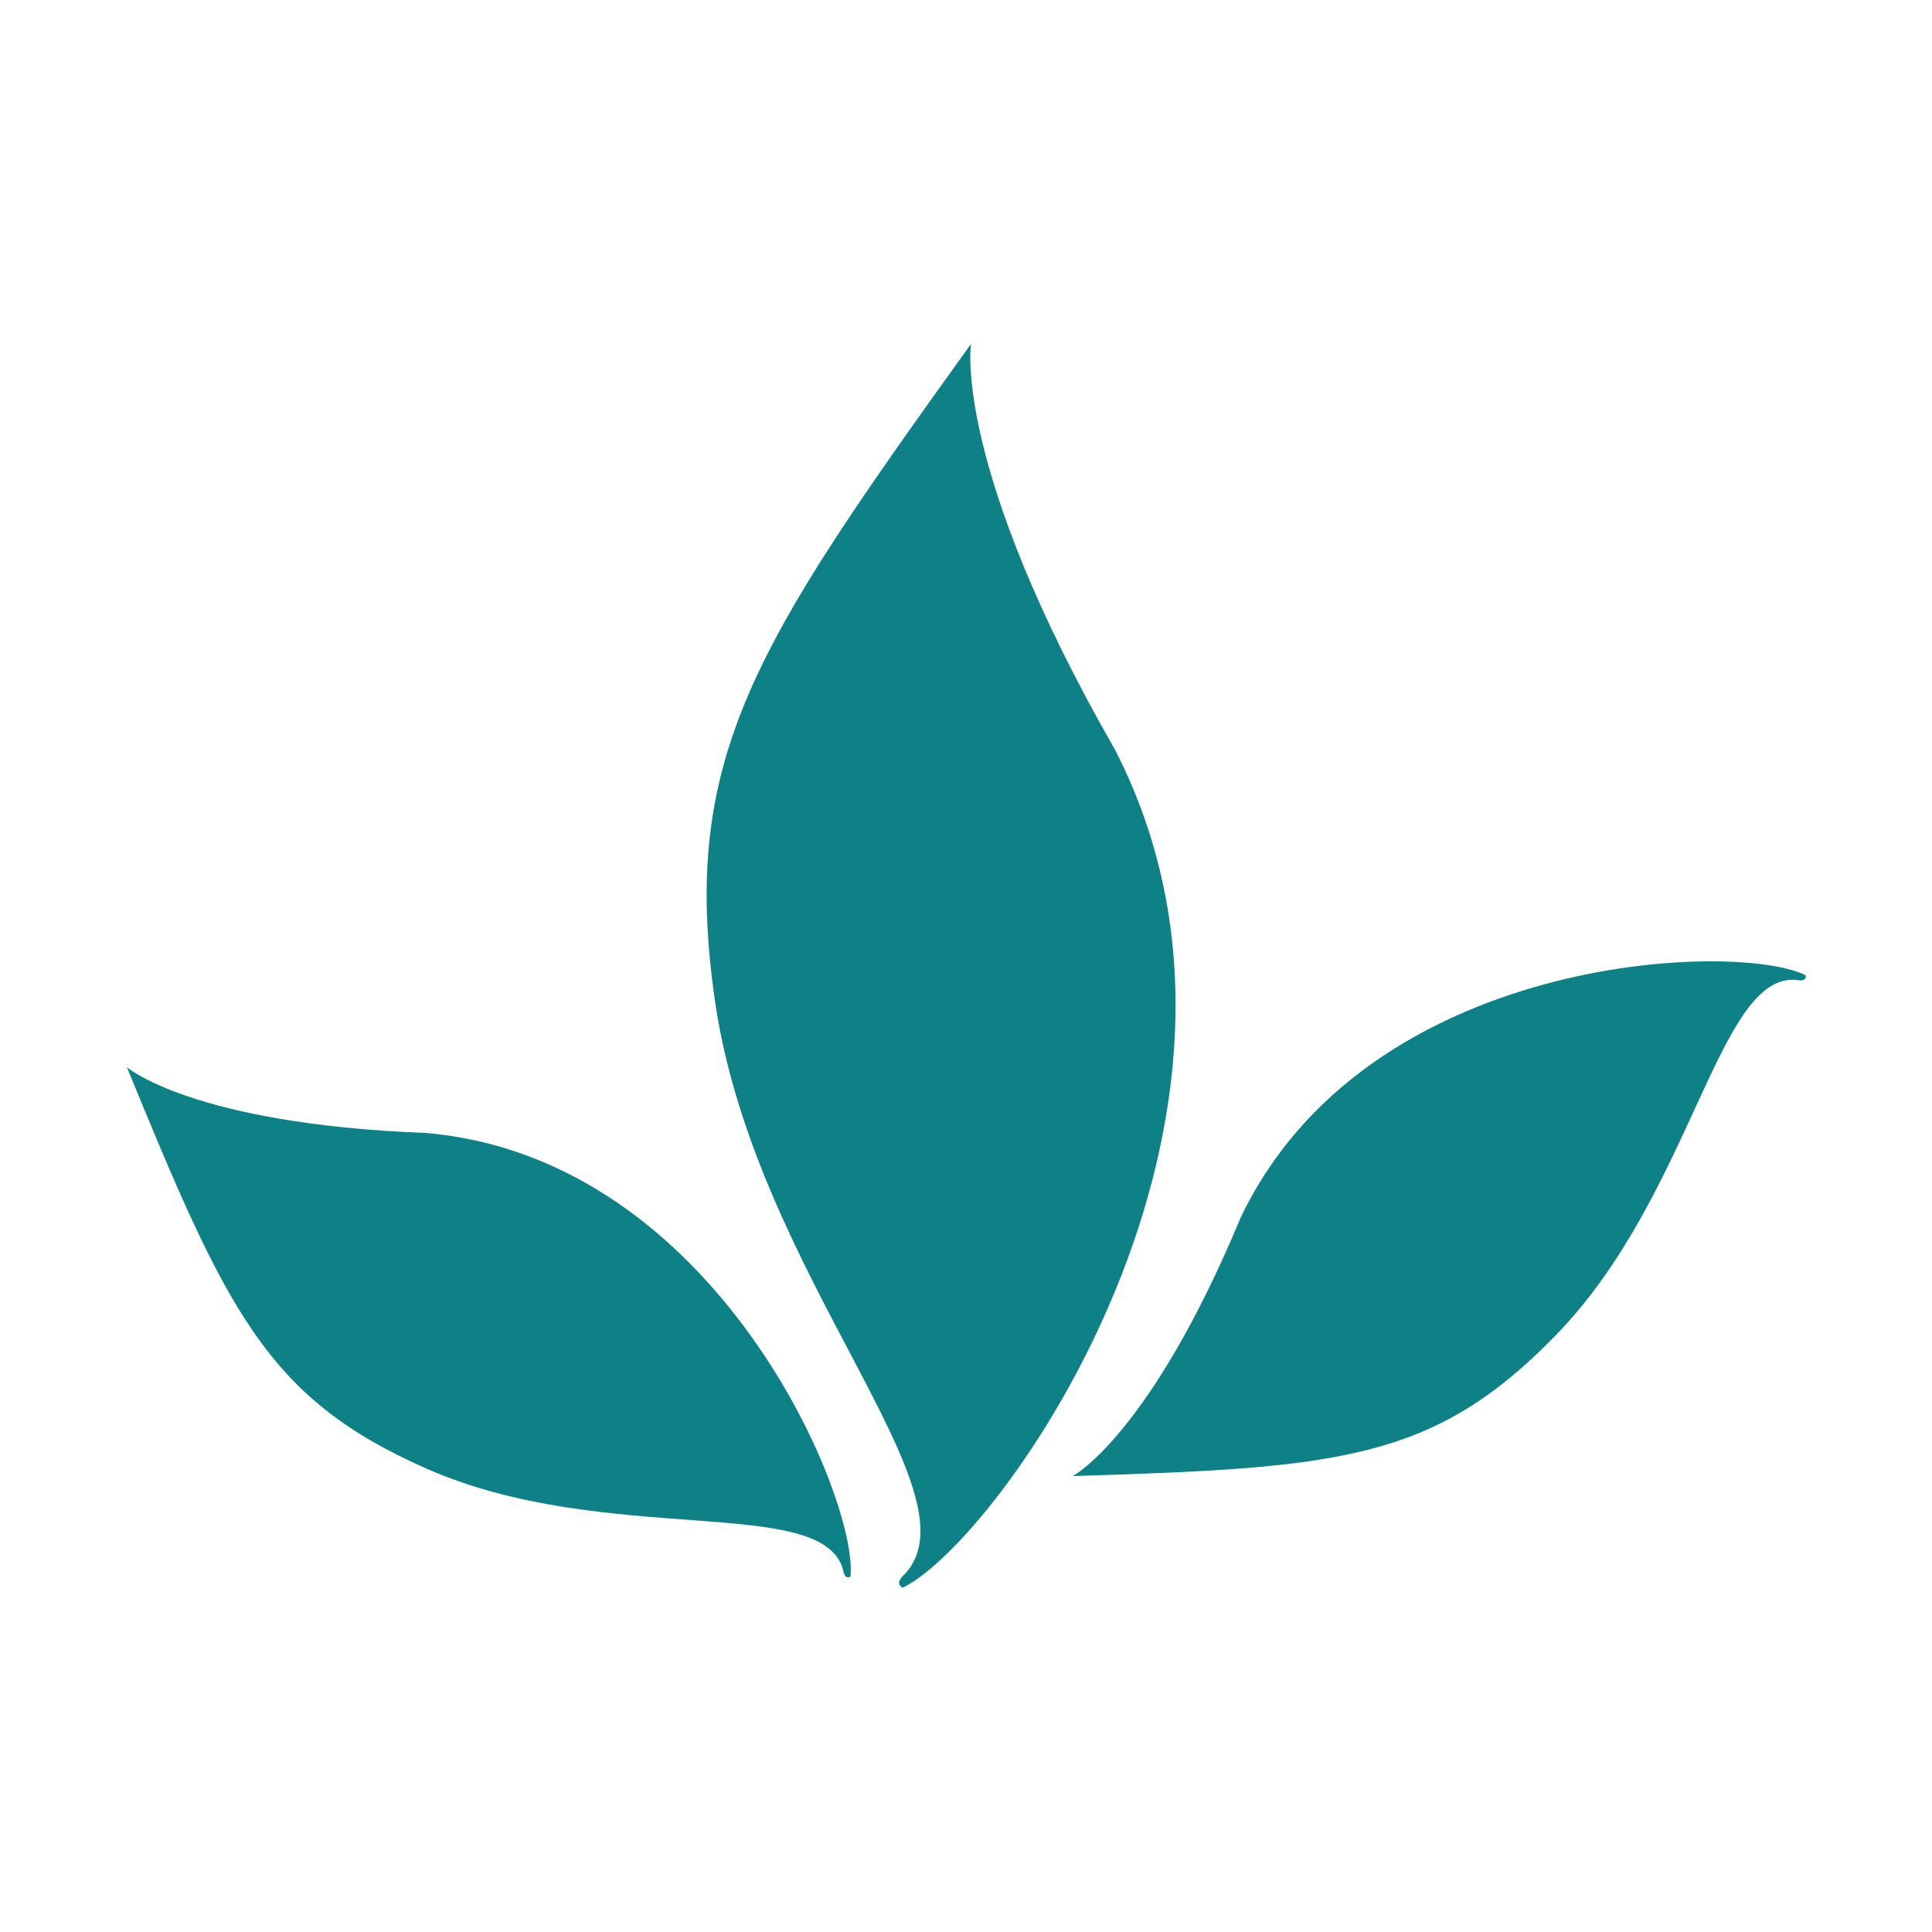
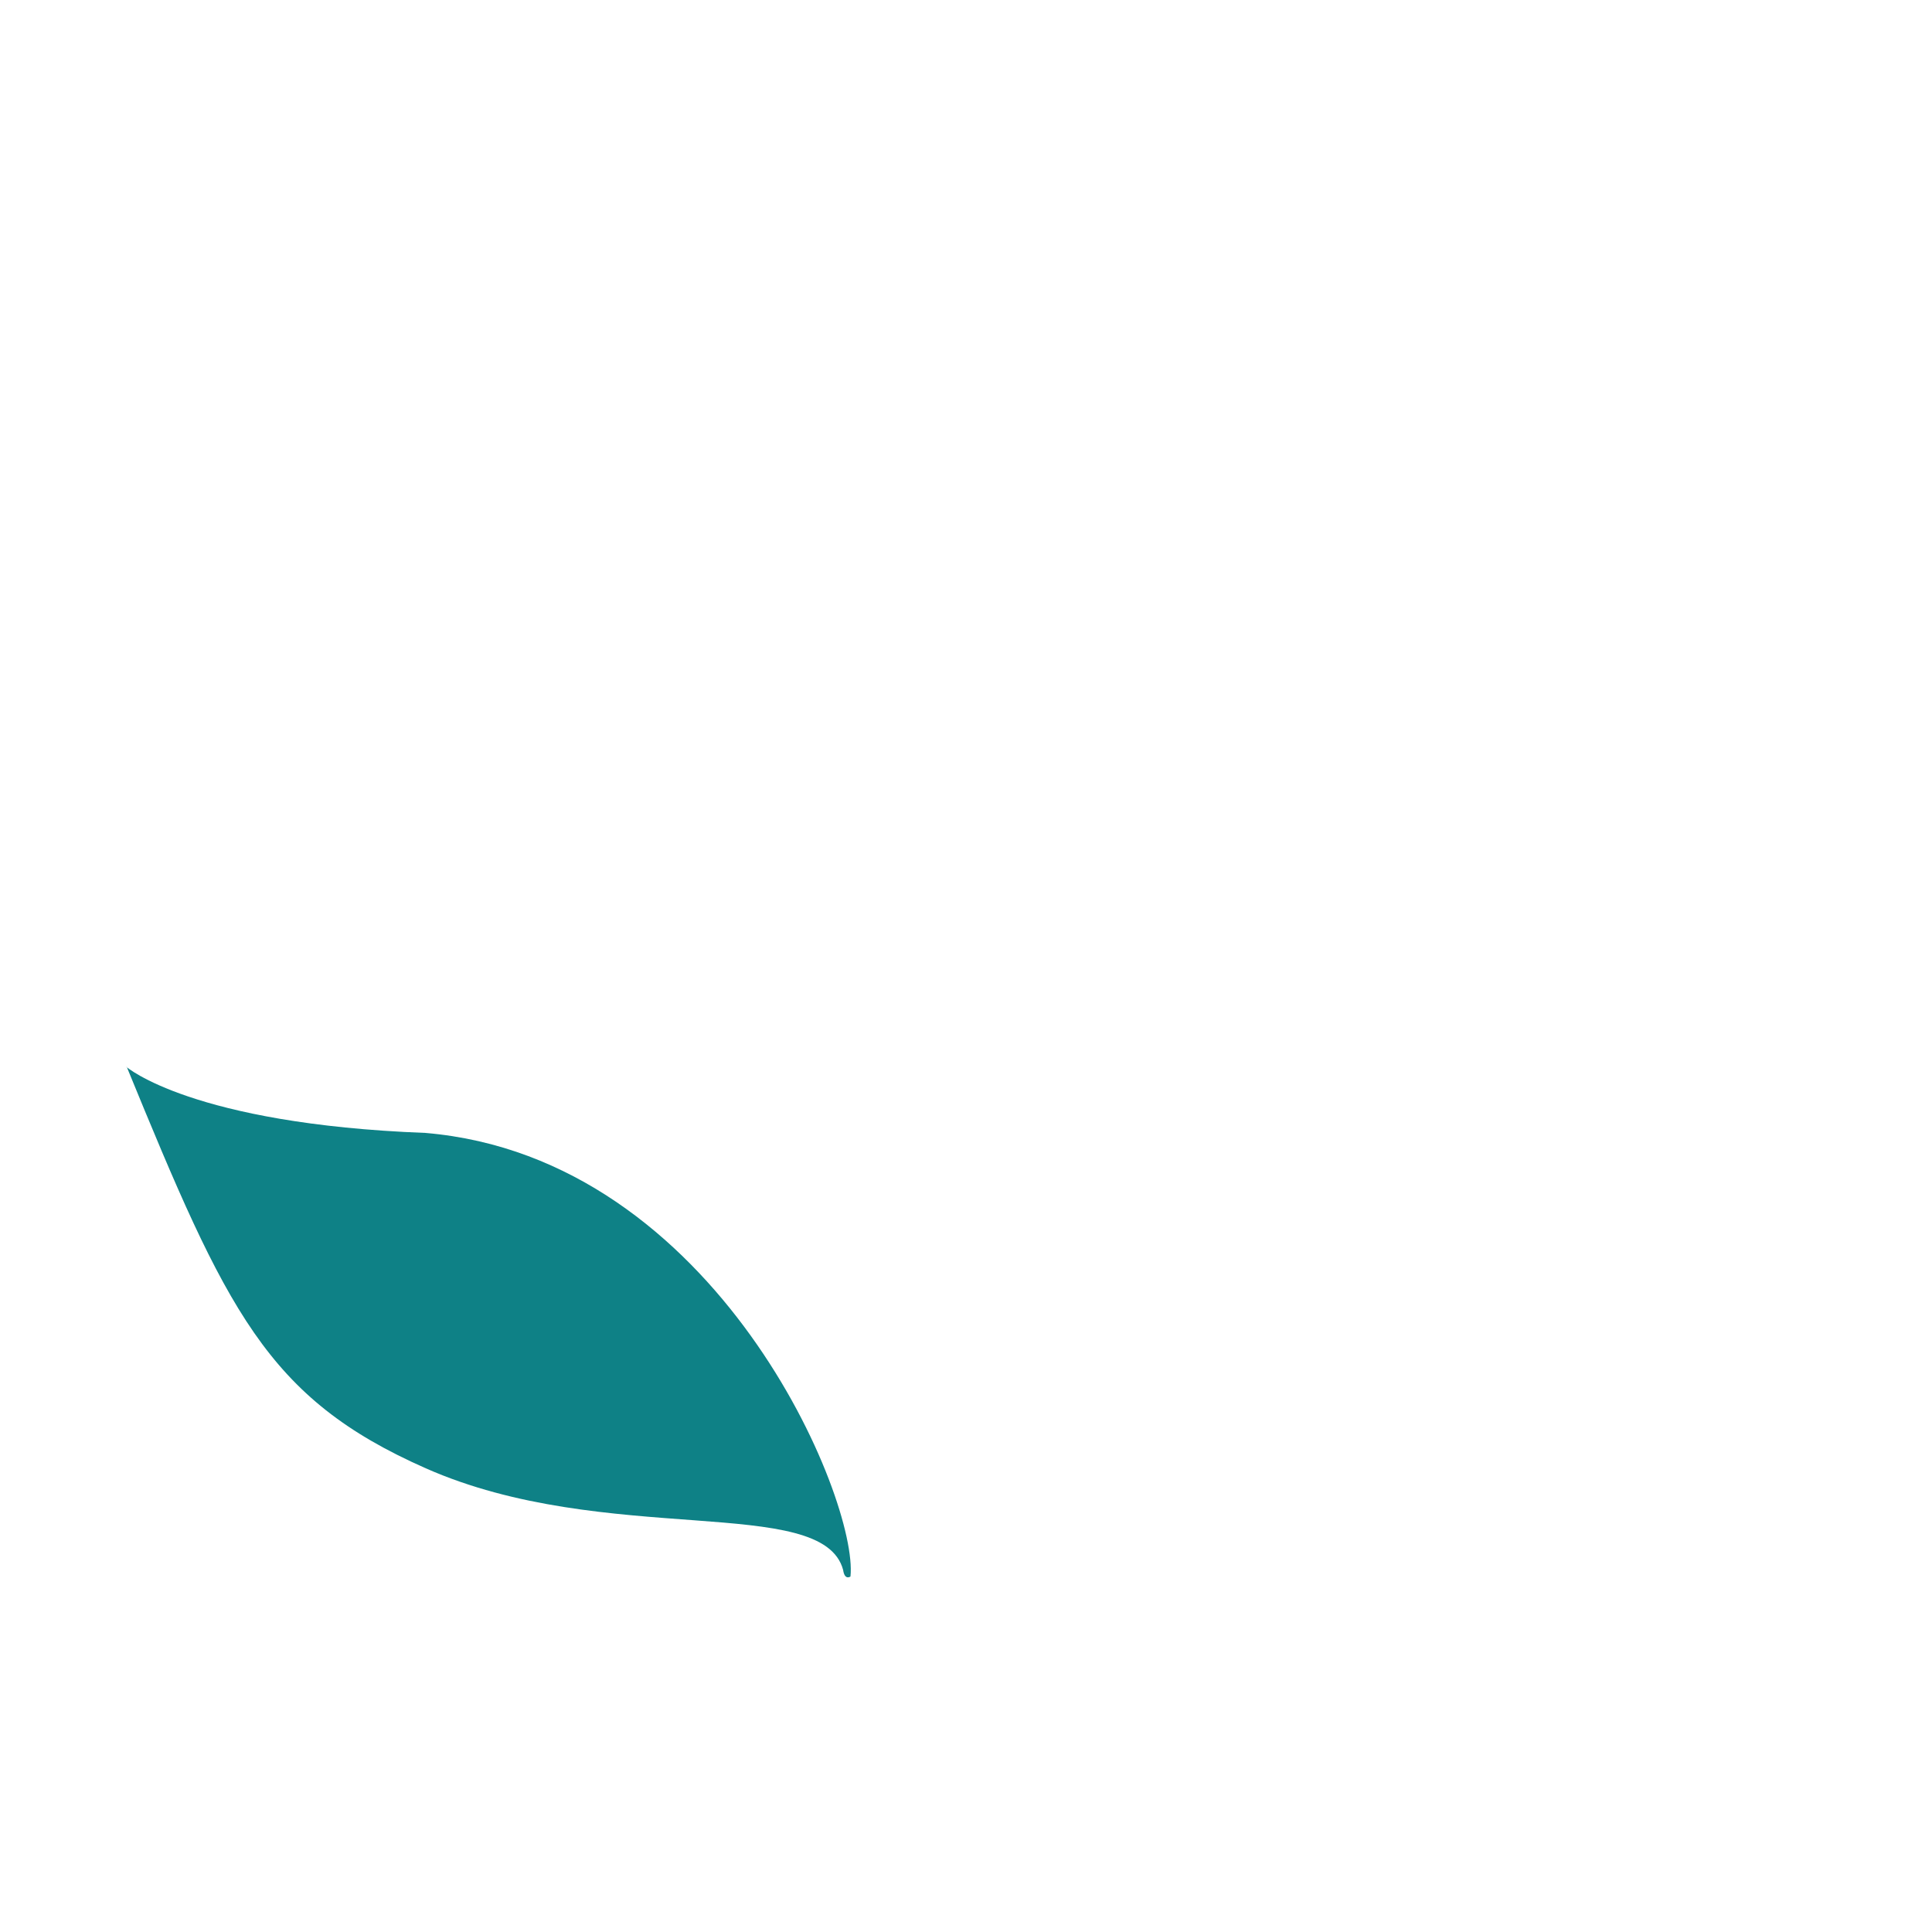
<svg xmlns="http://www.w3.org/2000/svg" version="1.1" id="Ebene_1" x="0px" y="0px" viewBox="0 0 50 50" style="enable-background:new 0 0 50 50;" xml:space="preserve">
  <style type="text/css">
	.st0{fill:#0E8186;}
</style>
  <g id="Gruppe_115">
    <g>
      <g>
        <g id="Gruppe_114">
          <g id="Gruppe_111">
            <path id="Pfad_146" class="st0" d="M3.27,27.61c0,0,1.7,1.48,7.74,1.71       c7.57,0.64,11.21,9.52,11,11.48c0,0-0.15,0.11-0.19-0.17       c-0.53-1.98-6.14-0.57-10.8-2.63       c-4.12-1.82-5.15-4.07-7.74-10.39" />
          </g>
          <g id="Gruppe_112">
-             <path id="Pfad_147" class="st0" d="M27.78,38.19c0,0,1.99-1.07,4.32-6.66       c3.26-6.88,12.87-7.18,14.63-6.29c0,0,0.05,0.18-0.23,0.12       c-2.05-0.2-2.69,5.57-6.26,9.22       c-3.15,3.23-5.62,3.41-12.47,3.62" />
-           </g>
+             </g>
          <g id="Gruppe_113">
-             <path id="Pfad_148" class="st0" d="M25.13,8.9c0,0-0.5,3.13,3.73,10.51       c4.88,9.51-3,20.48-5.5,21.68c0,0-0.24-0.09,0.06-0.36       c1.97-2.11-3.9-7.75-4.92-14.85c-0.9-6.27,1.02-9.18,6.63-16.98" />
-           </g>
+             </g>
        </g>
      </g>
    </g>
  </g>
</svg>